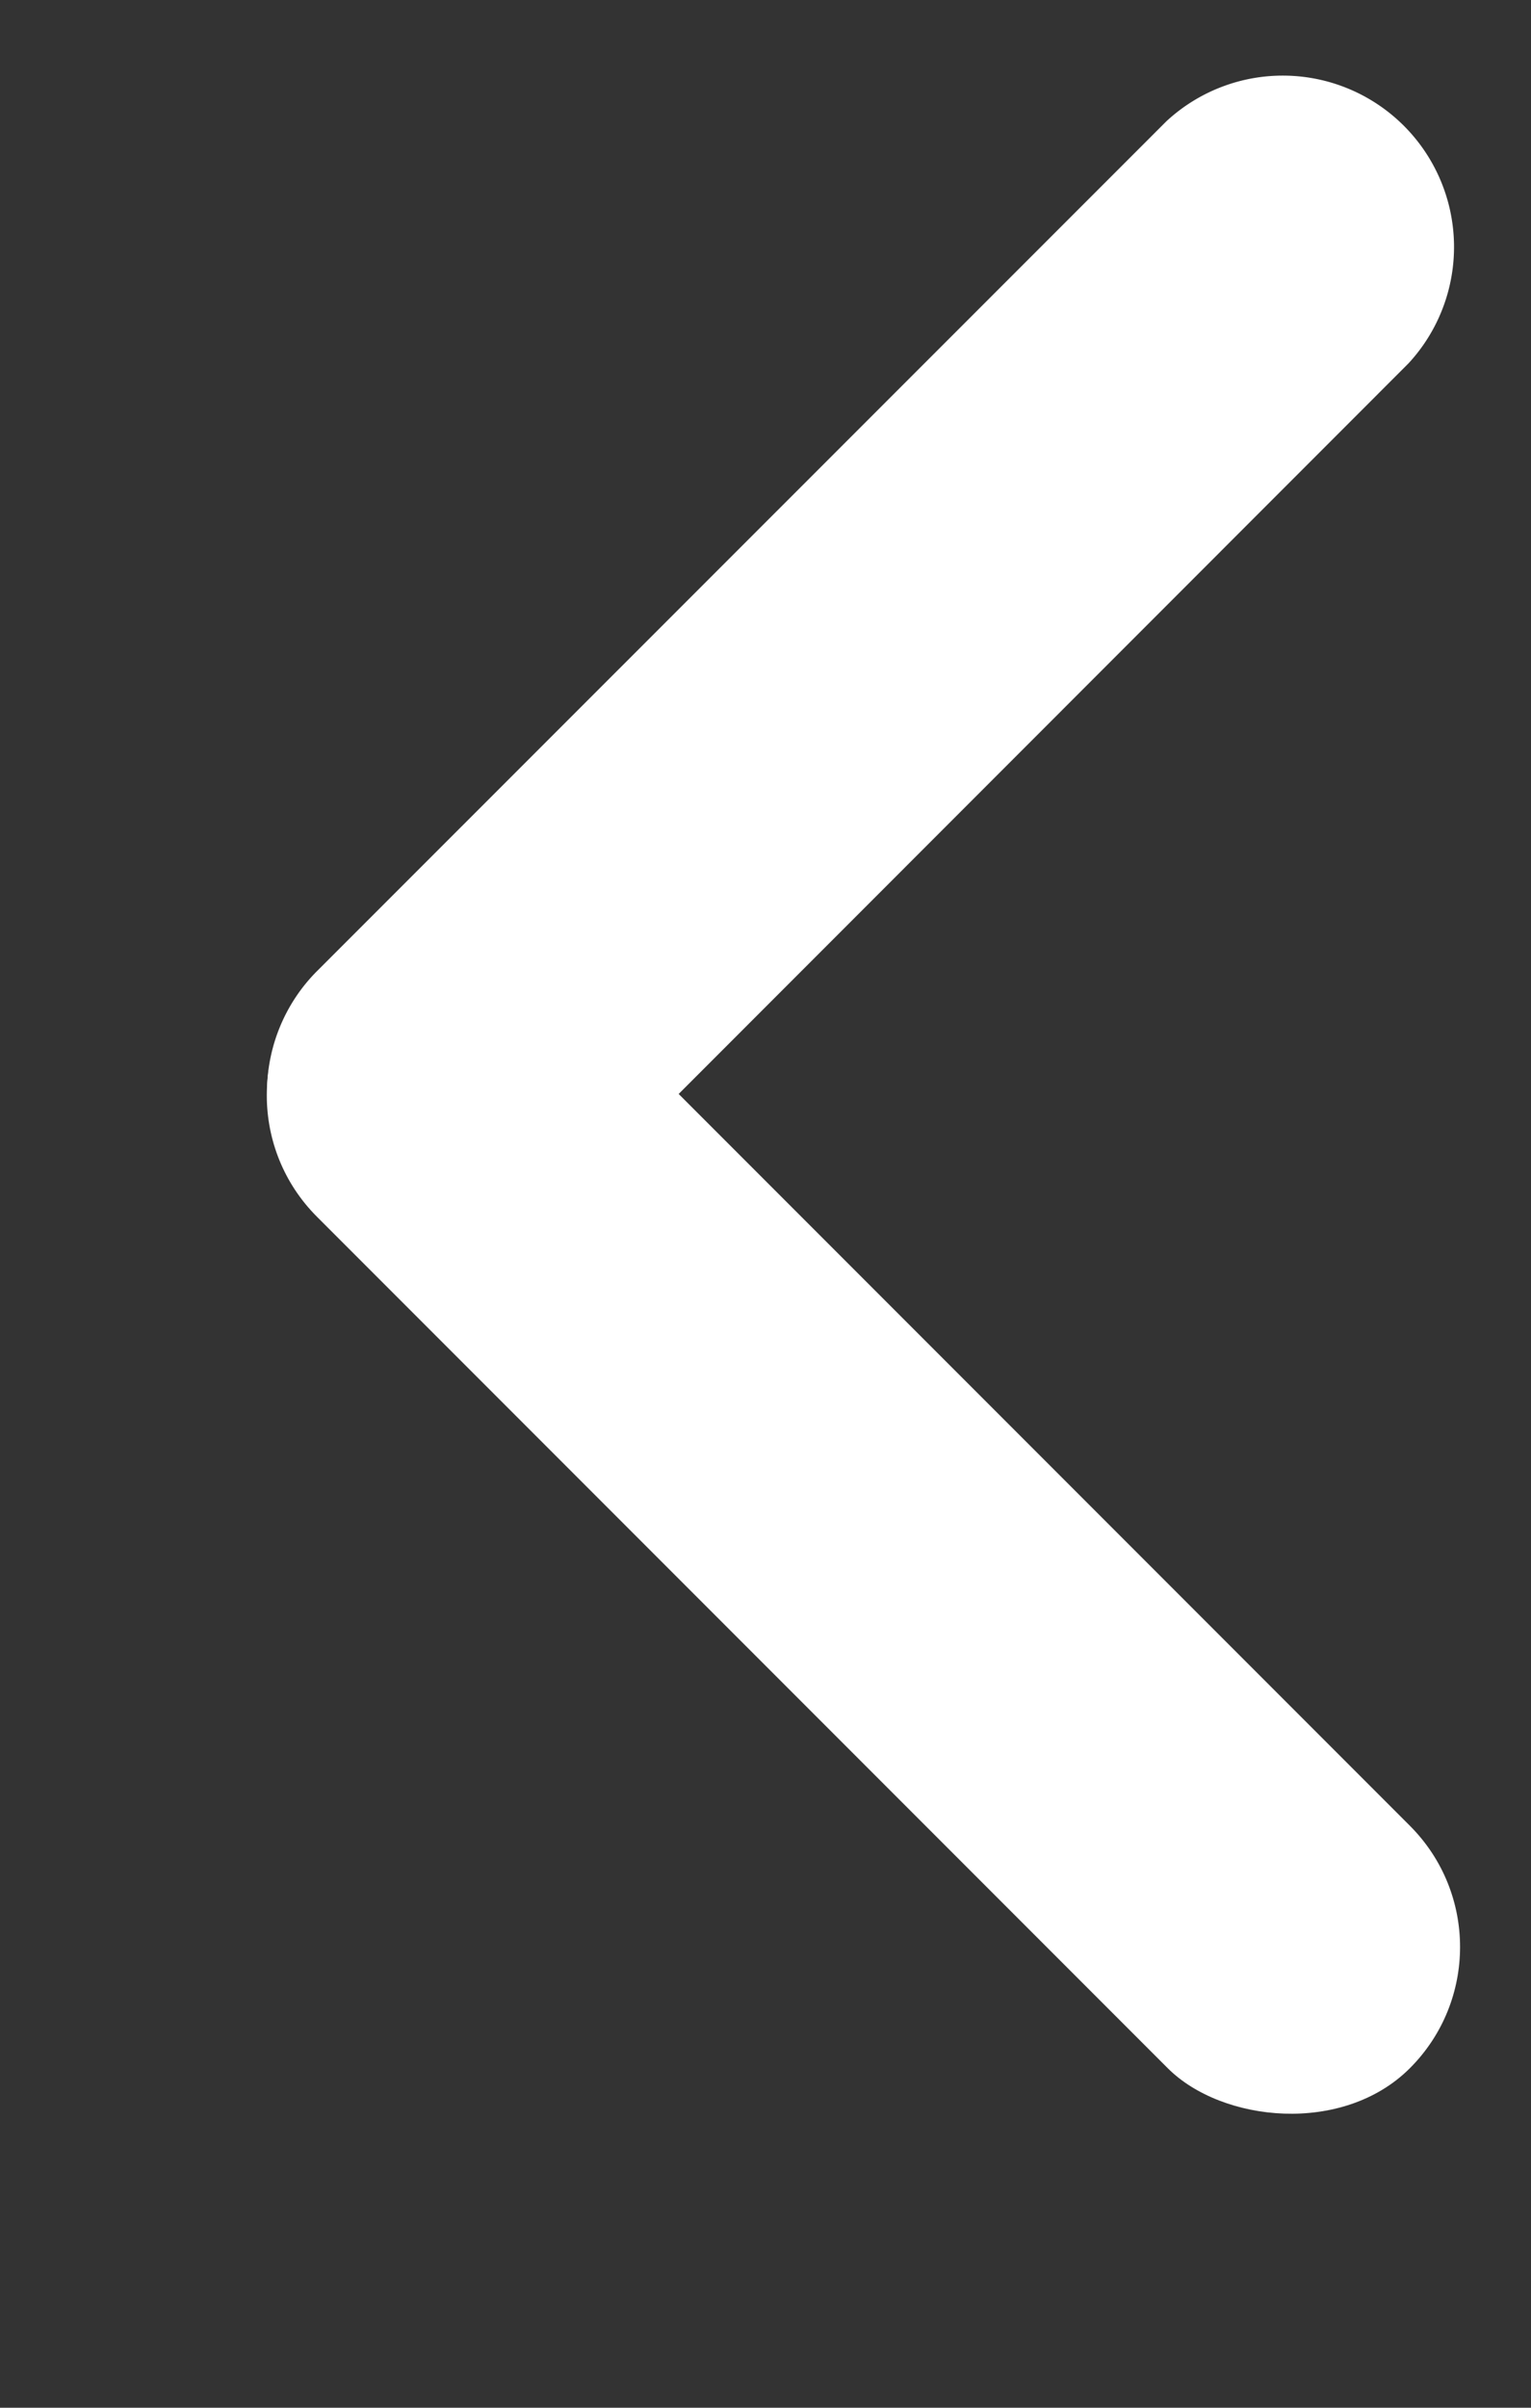
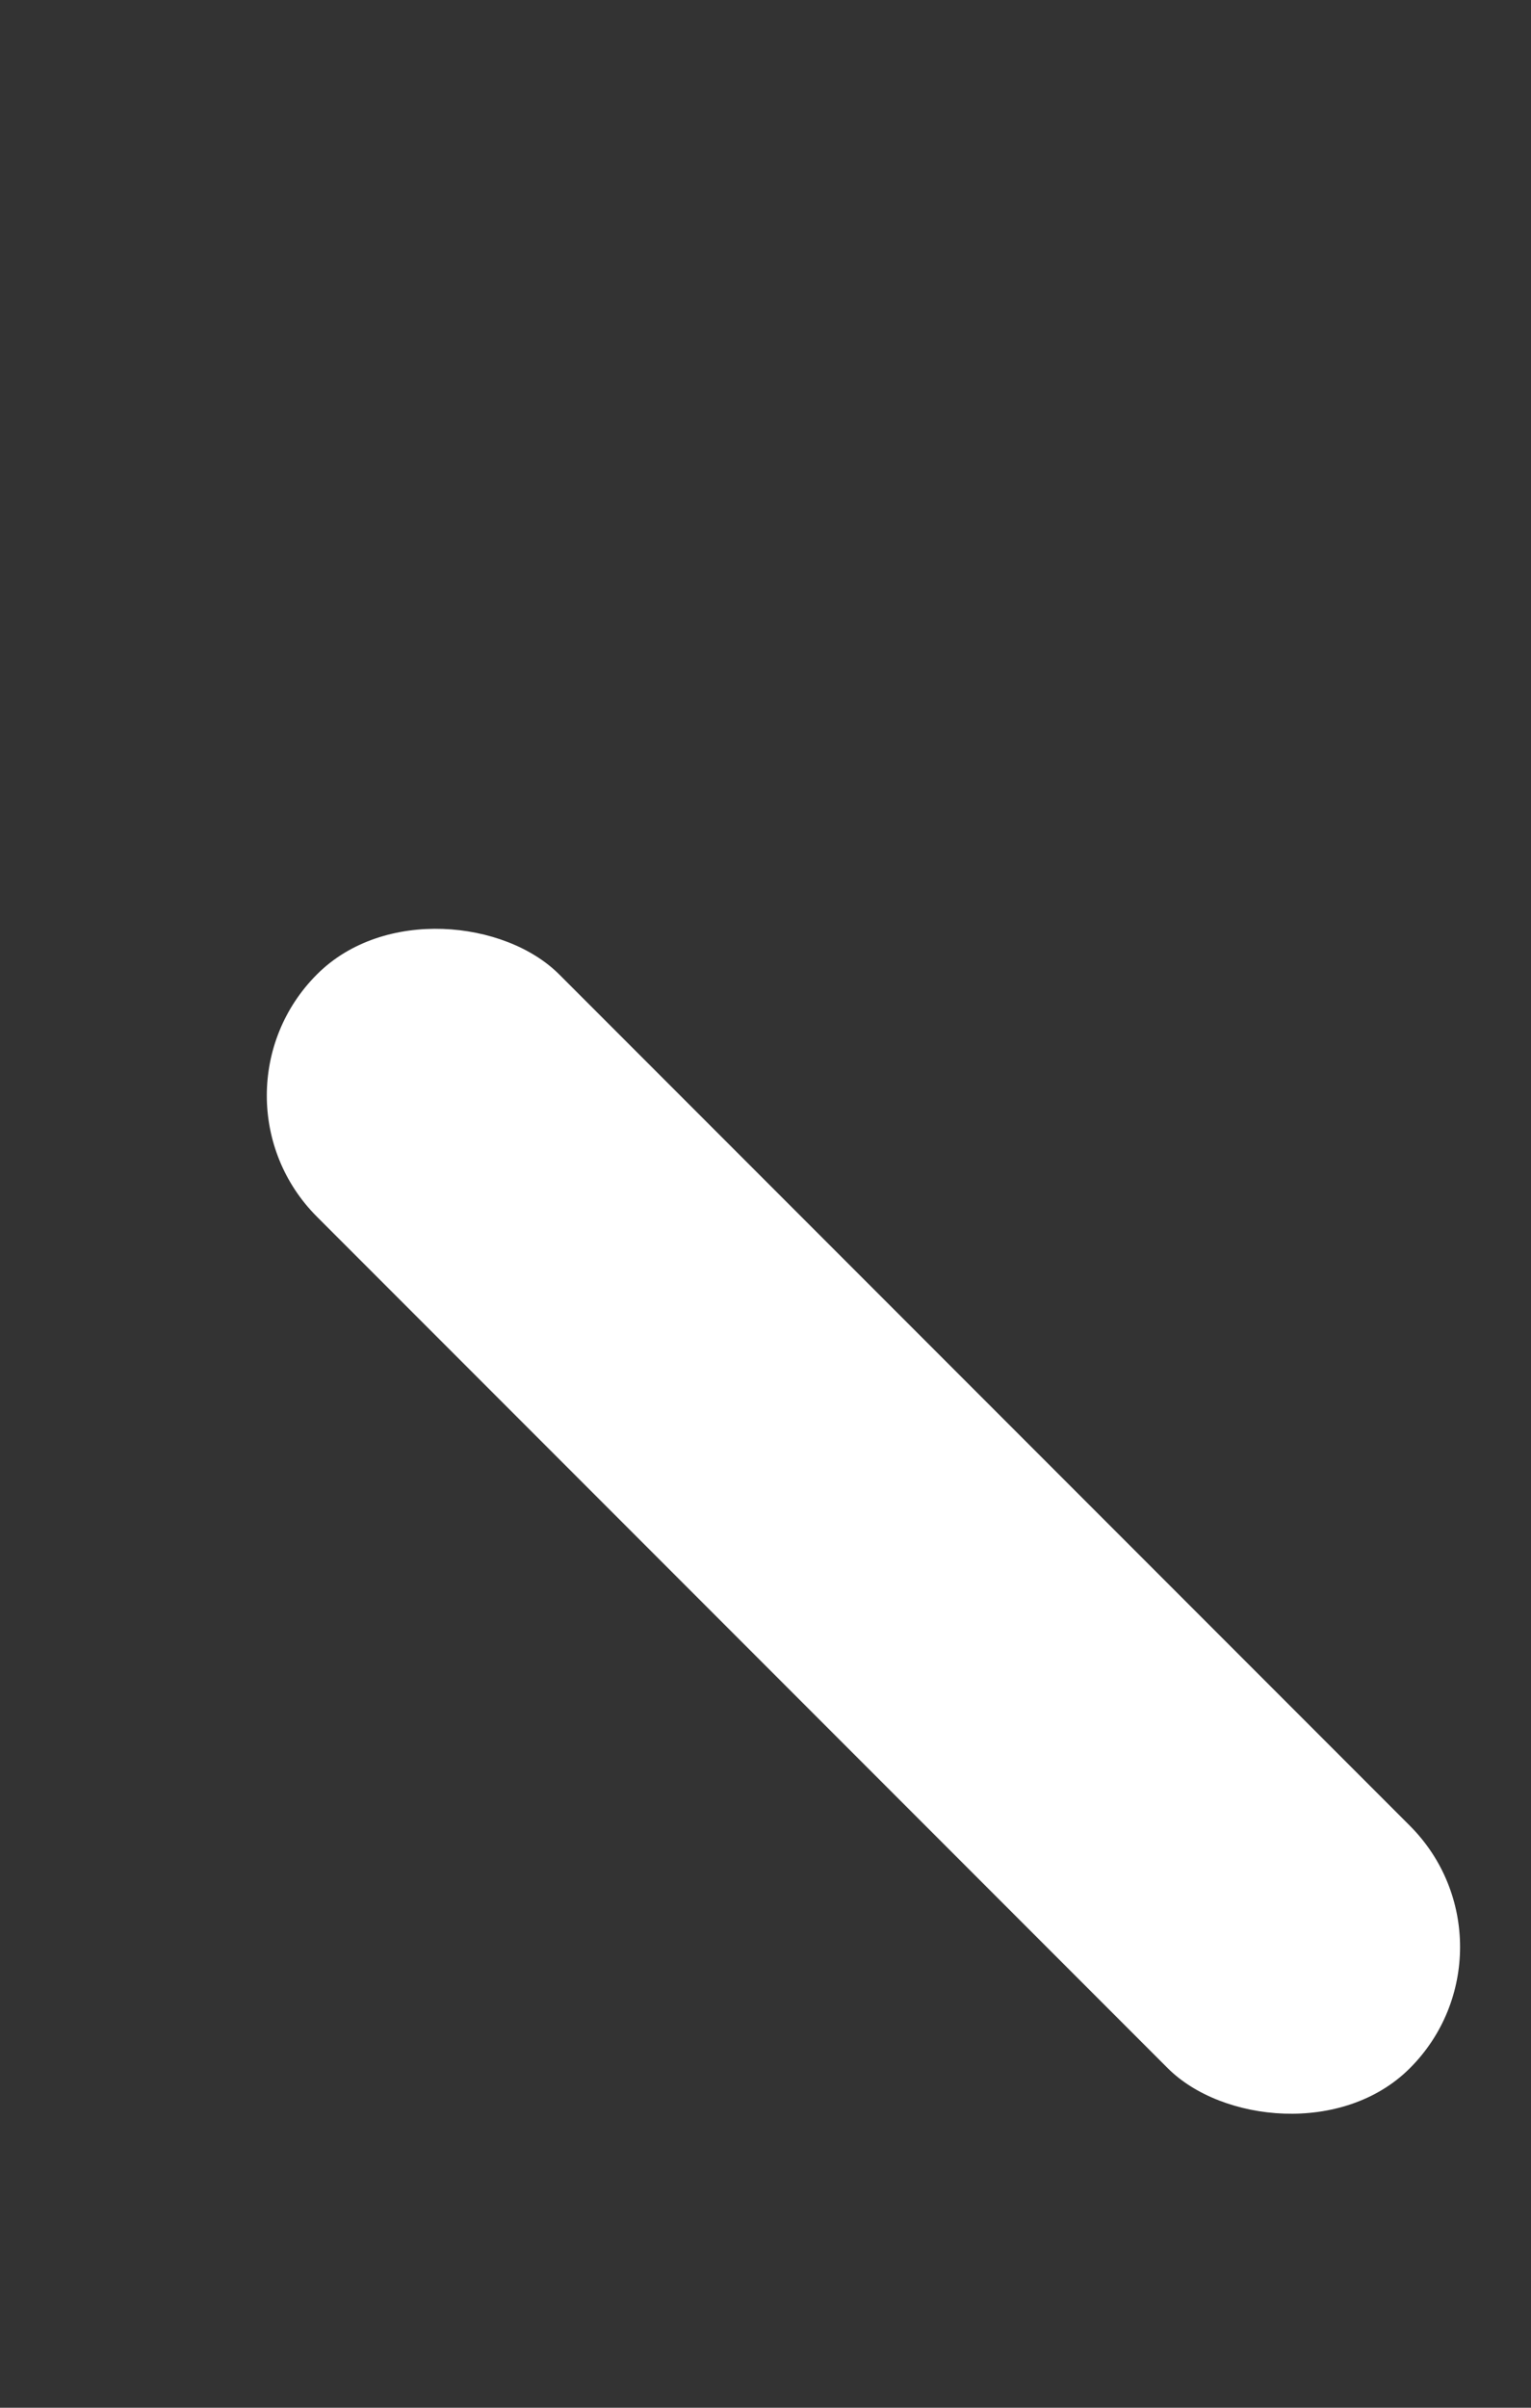
<svg xmlns="http://www.w3.org/2000/svg" width="7" height="11" fill="none">
  <rect width="100%" height="100%" fill="#333333" stroke="none" />
-   <path d="M5.333.554A.783.783 0 016.44 1.66L2.558 5.543A.783.783 0 011.45 4.436L5.333.554z" fill="#fff" />
  <rect x="7" y="8.895" width="1.566" height="7.067" rx=".783" transform="rotate(135 7 8.895)" fill="#fff" />
</svg>